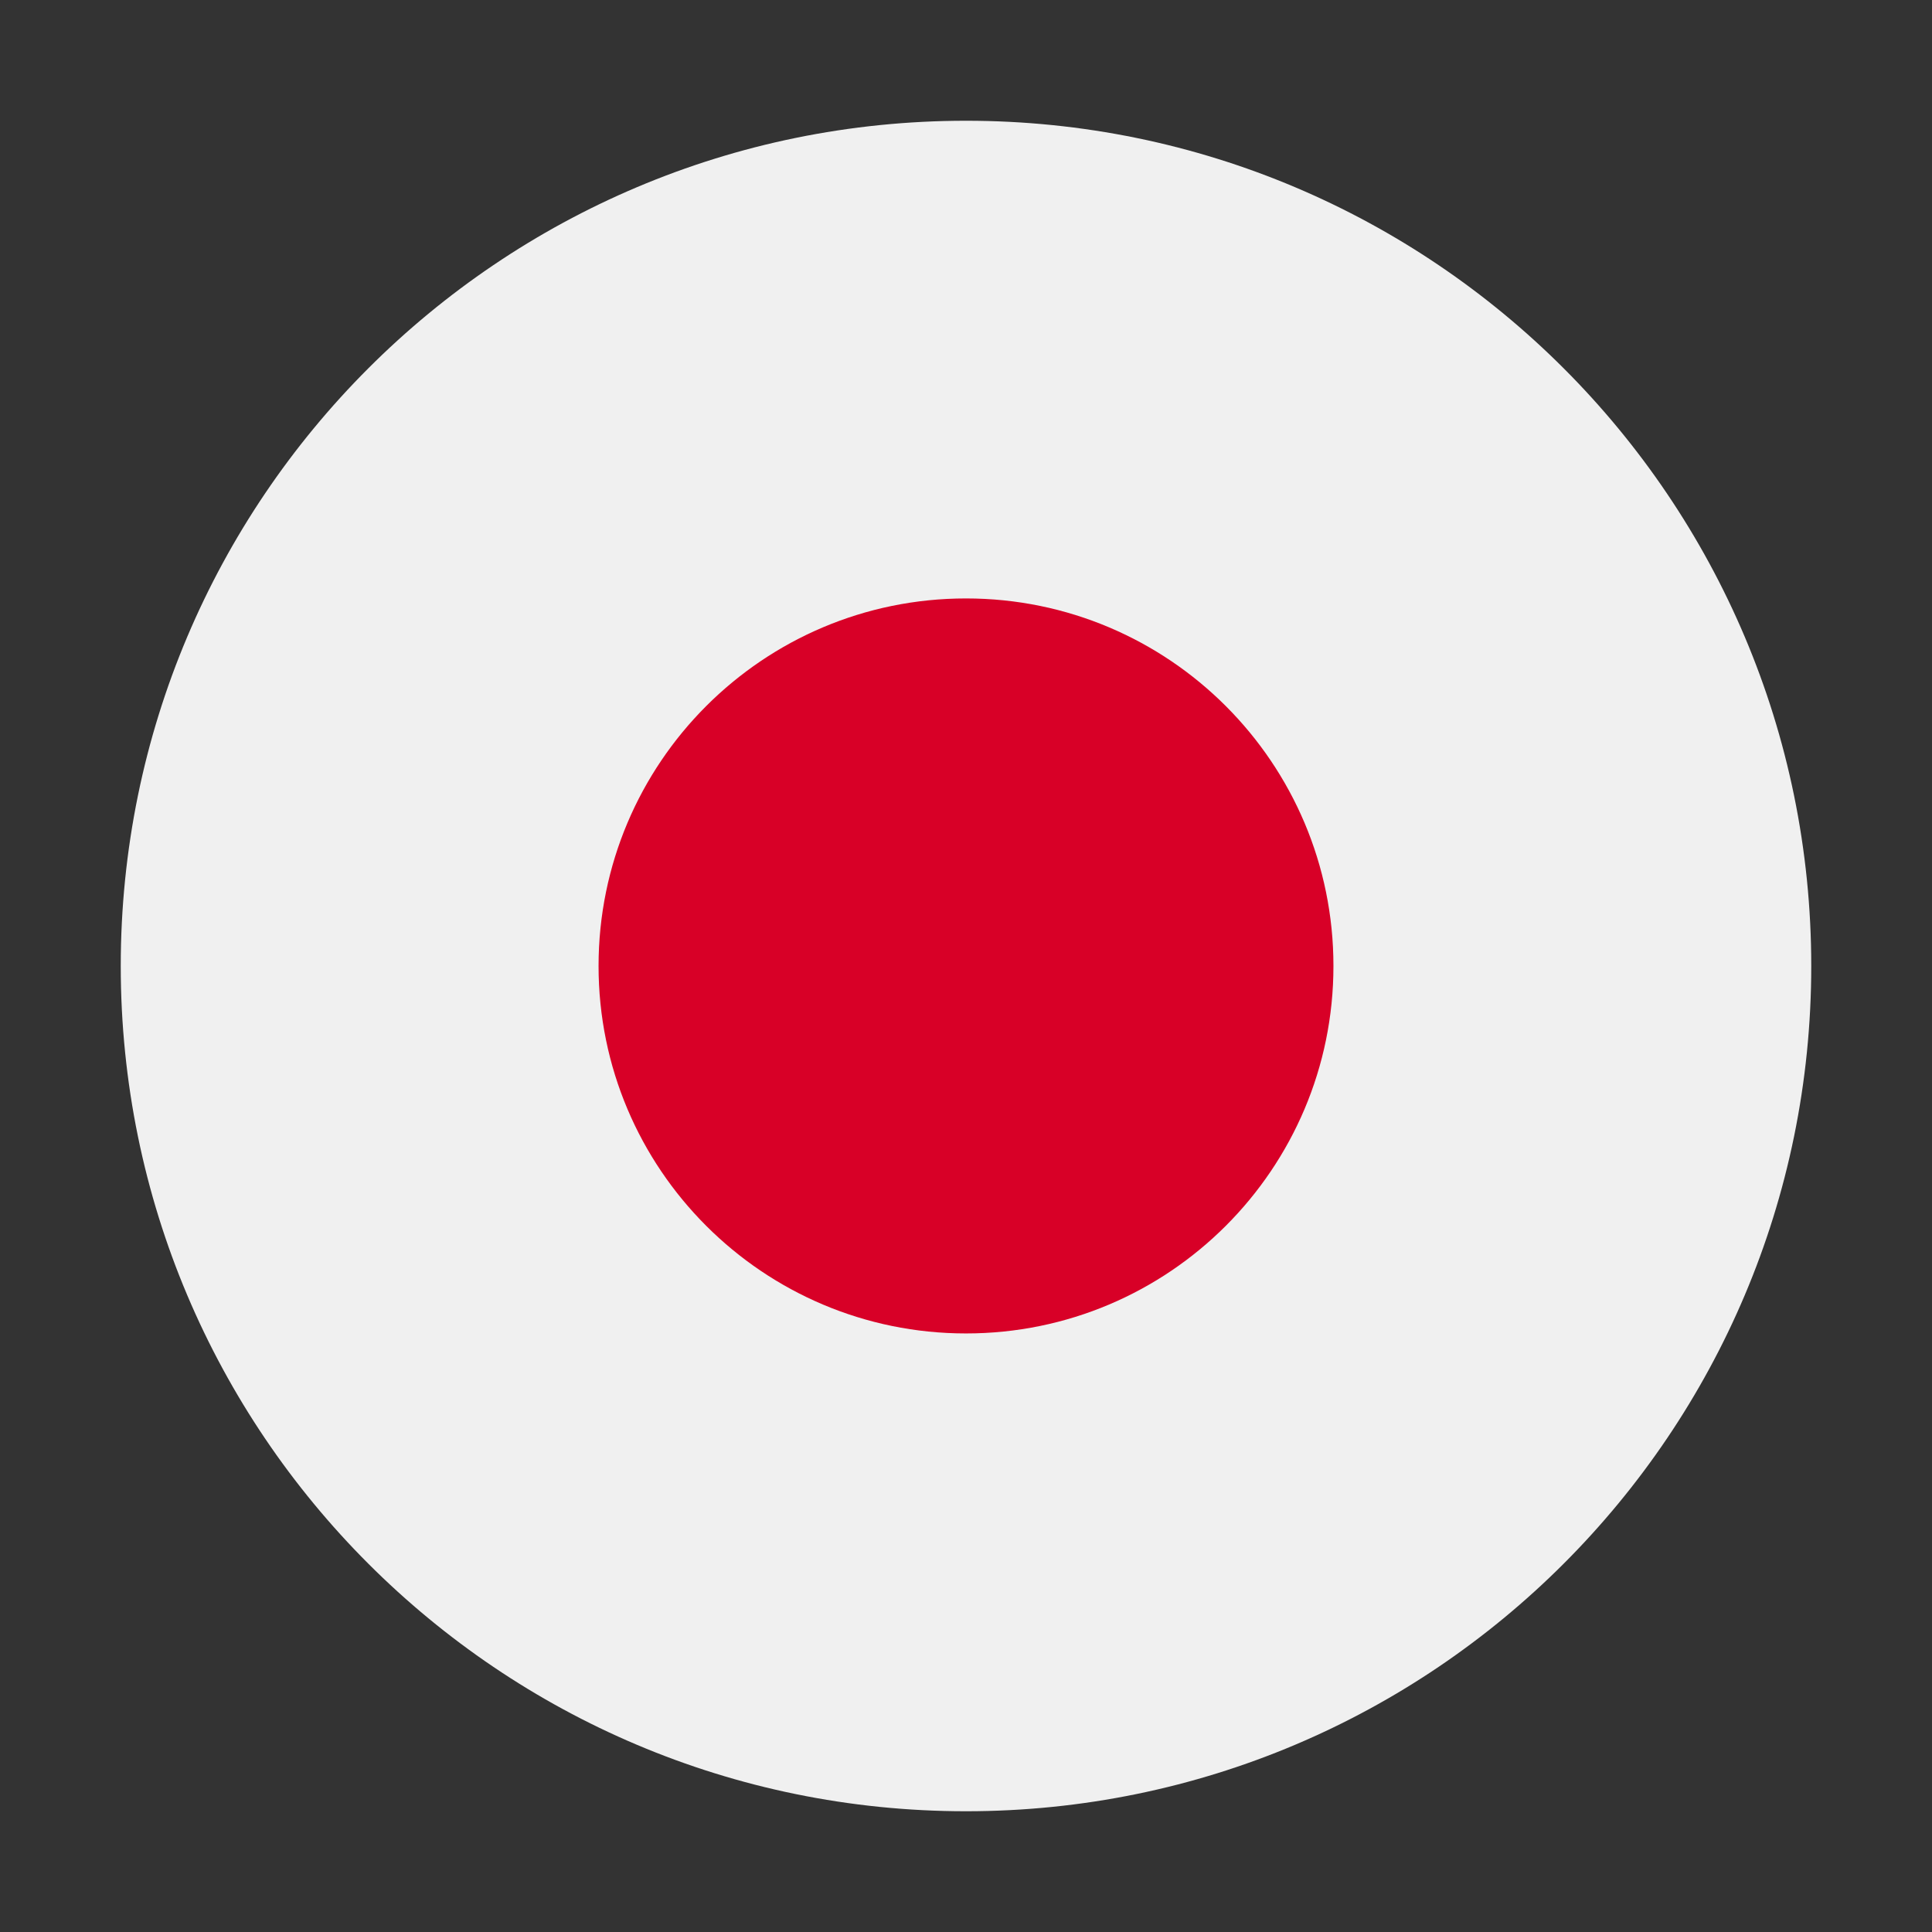
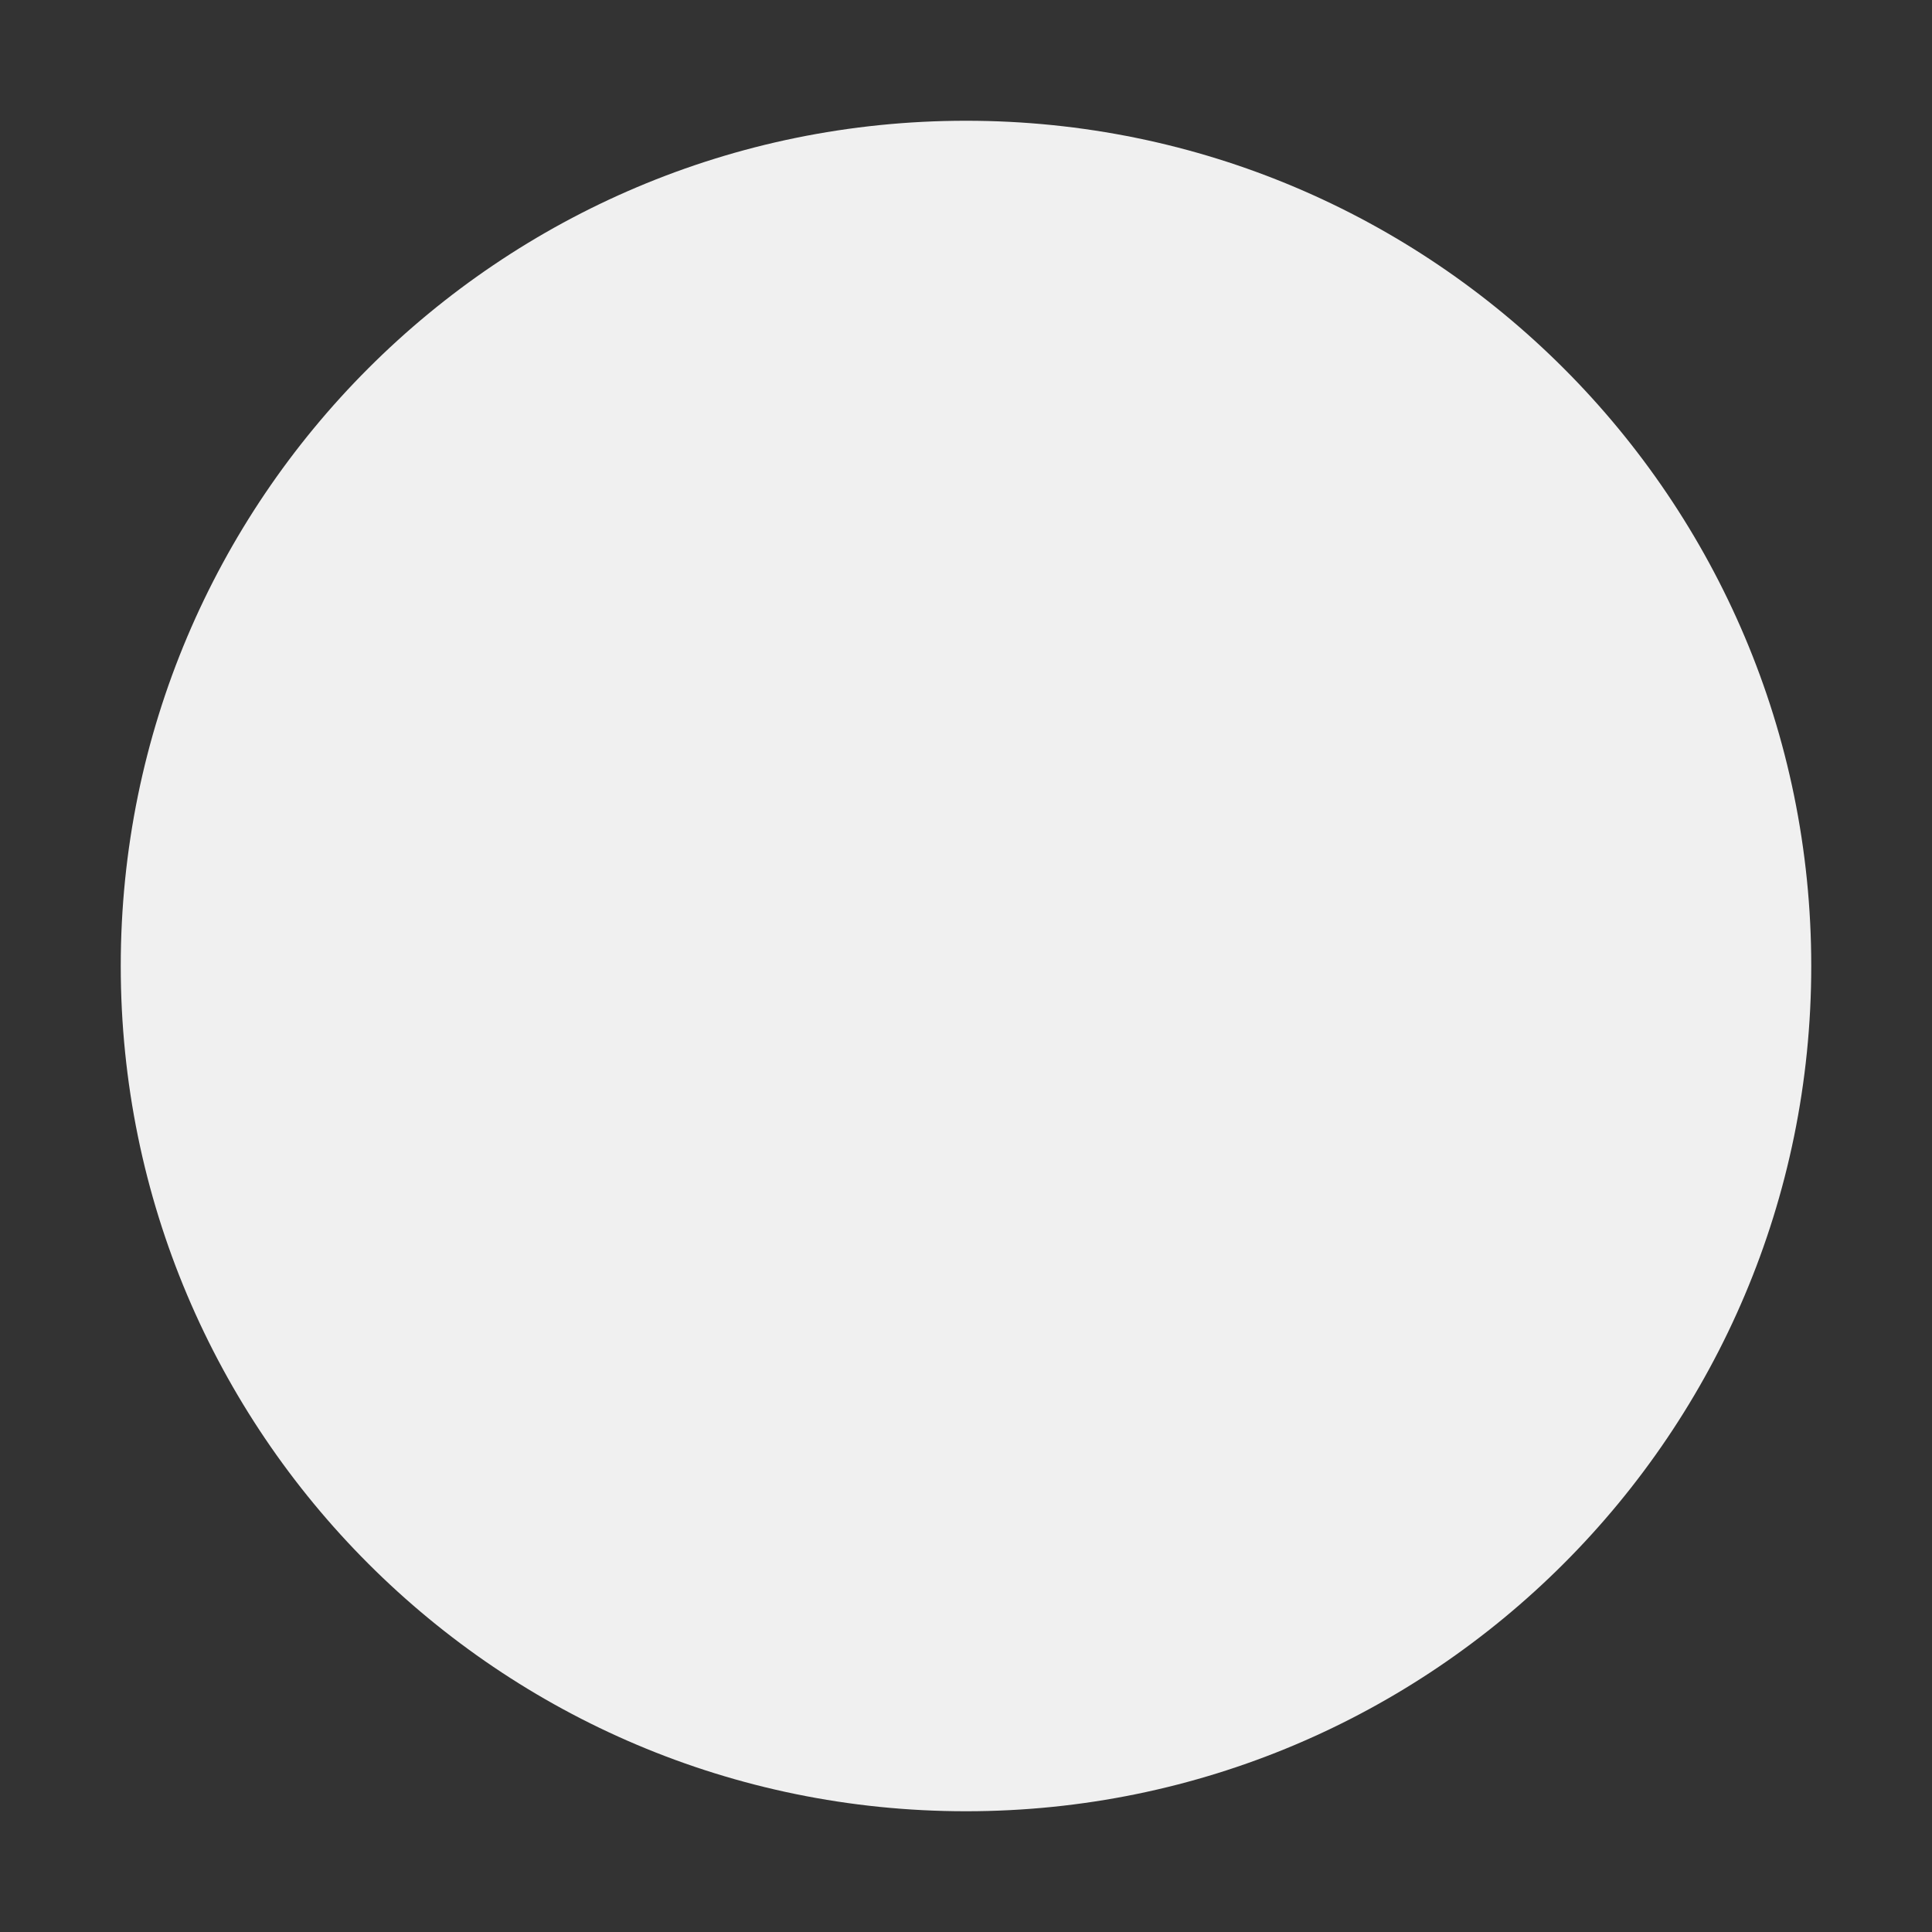
<svg xmlns="http://www.w3.org/2000/svg" width="16" height="16" viewBox="0 0 16 16" fill="none">
  <rect x="0" y="0" width="16" height="16" fill="#333333" stroke="none" />
  <g clip-path="url(#clip0_842_55654)">
    <path d="M8 15C11.866 15 15 11.866 15 8C15 4.134 11.866 1 8 1C4.134 1 1 4.134 1 8C1 11.866 4.134 15 8 15Z" fill="#F0F0F0" />
-     <path d="M8 11.043C9.681 11.043 11.043 9.68 11.043 8C11.043 6.319 9.681 4.956 8 4.956C6.319 4.956 4.957 6.319 4.957 8C4.957 9.68 6.319 11.043 8 11.043Z" fill="#D80027" />
  </g>
  <defs>
    <clipPath id="clip0_842_55654">
      <rect width="14" height="14" fill="white" transform="translate(1 1)" />
    </clipPath>
  </defs>
</svg>